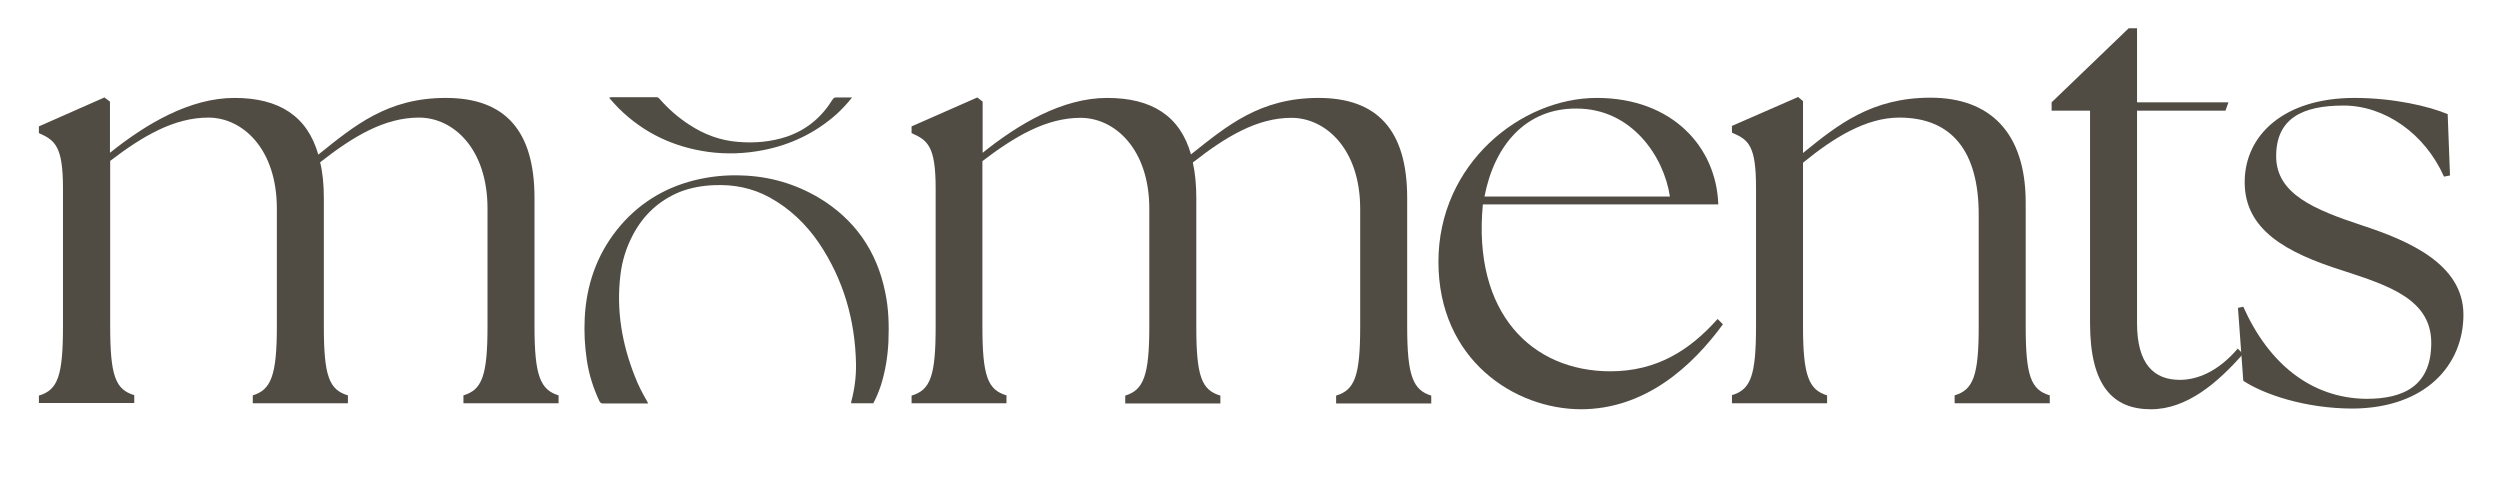
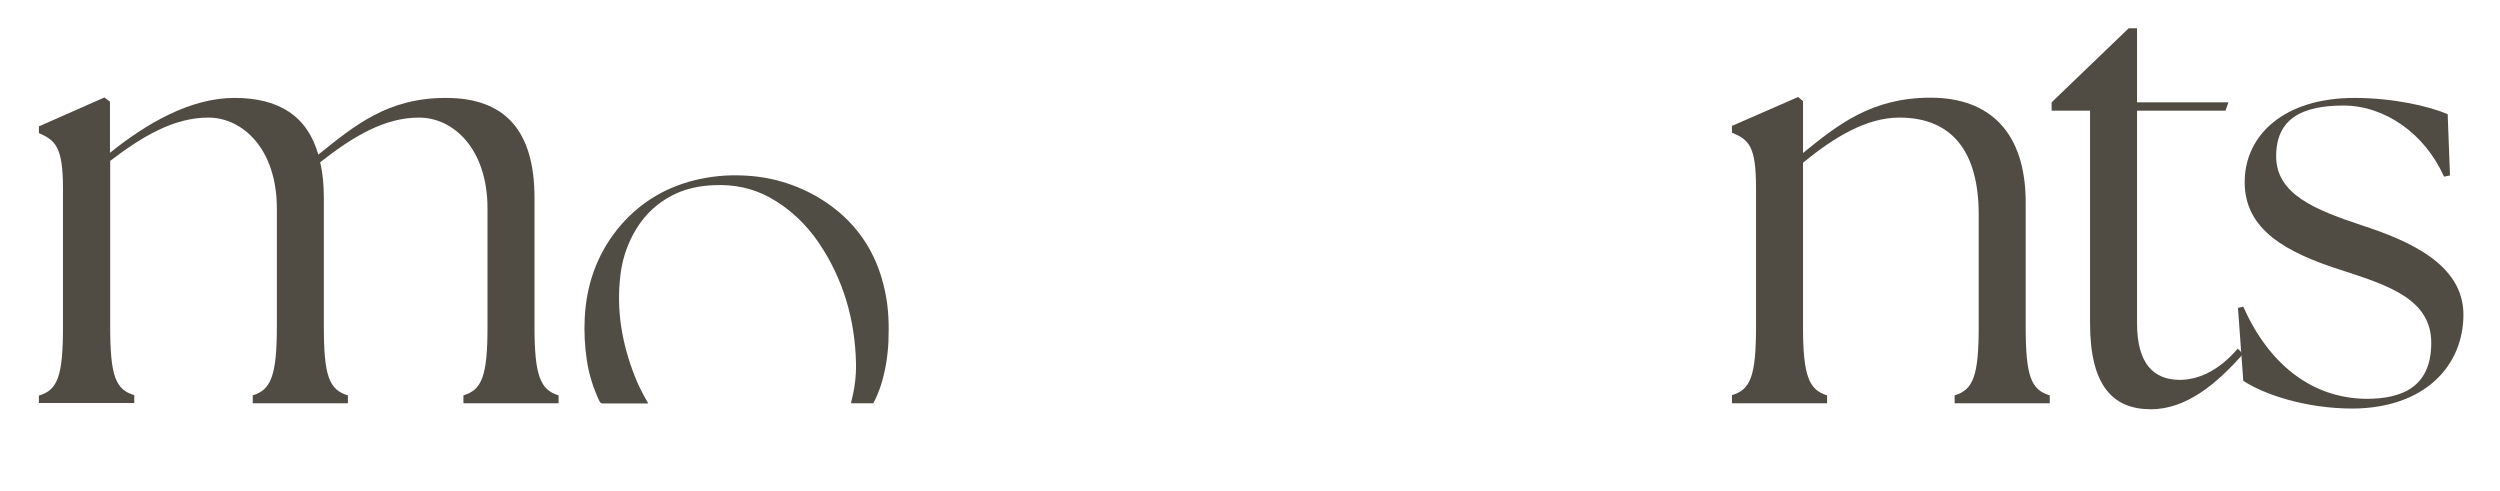
<svg xmlns="http://www.w3.org/2000/svg" id="Capa_1" viewBox="0 0 1080 212.3">
  <defs>
    <style>      .st0 {        fill: #504c44;      }      .st1 {        fill: #504d44;      }    </style>
  </defs>
  <g id="Capa_1-2">
    <path class="st0" d="M16.9,174.1h41.1v-3.4c-8.1-2.4-10.4-8.3-10.4-29.7v-71.5c14-10.7,27.6-18.7,42.4-18.7s29.6,13.5,29.6,39.3v51c0,21.3-2.6,27.3-10.4,29.7v3.4h41.1v-3.4c-8.1-2.4-10.4-8.3-10.4-29.7v-55.6c0-5.7-.5-10.9-1.6-15.4,14.3-11.2,27.8-19.3,42.7-19.3s29.6,13.5,29.6,39.3v51c0,21.3-2.4,27.3-10.4,29.7v3.4h41.1v-3.4c-7.8-2.4-10.4-8.3-10.4-29.7v-55.6c0-29.4-13-43.2-38.3-43.2s-39.5,12-55.1,24.5c-4.7-16.6-16.9-24.5-36.2-24.5s-38.2,11.2-53.8,23.7v-22.1l-2.4-1.8-28.3,12.5v2.9c7,3.1,10.4,5.7,10.4,23.9v59.8c0,21.3-2.3,27.3-10.4,29.7v3.4-.2h0Z" />
-     <path class="st0" d="M393.7,174.2h41.1v-3.4c-8.1-2.4-10.4-8.3-10.4-29.7v-71.5c14-10.7,27.6-18.7,42.4-18.7s29.7,13.5,29.7,39.3v51c0,21.3-2.6,27.3-10.4,29.7v3.4h41.1v-3.4c-8.1-2.4-10.4-8.3-10.4-29.7v-55.7c0-5.7-.5-10.9-1.5-15.3,14.3-11.2,27.8-19.3,42.6-19.3s29.7,13.5,29.7,39.3v51c0,21.3-2.4,27.3-10.4,29.7v3.4h41.1v-3.4c-7.8-2.4-10.4-8.3-10.4-29.7v-55.7c0-29.4-13-43.2-38.3-43.2s-39.5,12-55.1,24.4c-4.7-16.6-16.9-24.4-36.2-24.4s-38.2,11.2-53.8,23.7v-22.1l-2.3-1.8-28.4,12.5v2.9c7,3.1,10.4,5.7,10.4,23.9v59.8c0,21.3-2.3,27.3-10.4,29.7v3.4h0Z" />
-     <path class="st0" d="M682.9,176.8c27.8,0,48.1-18.5,61.4-36.7l-2.3-2.3c-12,13.5-26.3,22.6-46.3,22.6-33.8,0-59.6-25-55.1-72.1h101.7c-.8-24.7-19.8-46-52.5-46s-68.4,28.4-68.4,70.8,33,63.7,61.7,63.7h-.2ZM641.3,84.9c4.2-21.9,17.7-38.2,39.8-38,23.7,0,37.7,20.6,40.3,38h-80.1Z" />
    <path class="st0" d="M748.2,174.2h41.1v-3.4c-7.8-2.4-10.4-8.3-10.4-29.7v-70.8c13.3-10.9,27.3-19.5,41.6-19.5,22.9,0,34.3,14.8,34.3,41.9v48.4c0,21.3-2.4,27.3-10.4,29.7v3.4h41.1v-3.4c-8.1-2.4-10.4-8.3-10.4-29.7v-53.6c0-30.4-15.6-45.3-41.1-45.3s-40.1,11.7-55.1,23.9v-22.4l-2.1-1.8-28.6,12.5v2.9c7.3,3.1,10.4,5.7,10.4,23.9v59.8c0,21.3-2.3,27.3-10.4,29.7v3.4h0Z" />
    <path class="st0" d="M929.2,176.8c15.4,0,28.6-11.2,39.8-23.9l-2.3-2.3c-8.6,10.1-17.7,13.5-25,13.5-11.2,0-18.5-6.8-18.5-24.5V47.8h38.2l1.3-3.6h-39.5V12.2h-3.6l-33.3,32v3.6h16.6v91.8c0,27.1,9.9,37.2,26.3,37.2Z" />
    <path class="st0" d="M1016.6,176.5c31.2-.3,47.6-18.7,47.6-40.6s-23.9-32-43.7-38.5c-20.5-6.8-37.2-13.5-37.2-29.9s11.4-21.9,29.1-21.9,35.1,12,43.4,30.7l2.6-.5-1-26.5c-8.1-3.4-23.4-7-40.3-7-30.2,0-47.4,15.9-47.4,36.4s17.7,30.4,42.4,38.2c20,6.5,38.2,12.5,38.2,31.2s-12,24.2-28.1,24.2c-23.7-.3-42.1-15.1-53.1-39.8l-2.3.5,2.3,31.5c8.6,5.7,26.5,12,47.4,12h0Z" />
    <g>
      <path class="st1" d="M377.4,174.2h-9.7c0-.3,0-.6.1-.9,1.4-5.3,2.1-10.8,2-16.2-.4-18.9-5.4-36.3-16-52.1-5.6-8.2-12.6-14.9-21.3-19.7-7.5-4.1-15.5-5.7-24.1-5.3-5.1.2-10.1,1.1-14.7,2.9-9,3.7-15.7,9.9-20.3,18.6-2.9,5.5-4.7,11.3-5.4,17.5-1.8,15.1.7,29.6,6.3,43.7,1.4,3.7,3.2,7.1,5.2,10.6.2.3.3.6.5,1h-19.5c-.8,0-1.1-.3-1.5-.9-2.7-5.7-4.6-11.7-5.5-17.9-.9-6-1.2-12-.9-18.1.7-14.1,5.1-27,13.9-38.1,8.7-10.9,19.9-18,33.4-21.4,6.8-1.7,13.8-2.4,20.8-2.1,11.8.4,22.8,3.6,33,9.6,15.5,9.3,25.1,23,28.7,40.8,1.5,7,1.7,14.2,1.4,21.4-.3,6.4-1.3,12.6-3.2,18.7-.9,2.7-2,5.5-3.4,8h.2,0Z" />
-       <path class="st1" d="M368.1,42.1c-2.2,2.8-4.5,5.2-6.9,7.4-9.1,8-19.7,13.1-31.7,15.4-7.8,1.5-15.7,1.8-23.7.7-14.8-2.1-27.7-8.1-38.5-18.8-1.4-1.4-2.7-2.9-4.2-4.6.5,0,.7-.2.9-.2h19.6c.7,0,1,.3,1.4.8,3.8,4.3,8,8,12.8,11.1,6.4,4.2,13.4,6.8,21,7.4,7.2.6,14.3,0,21.2-2.3,8.4-2.9,14.9-8.3,19.6-15.9.5-.8,1-1.1,1.9-1h6.4Z" />
    </g>
  </g>
</svg>